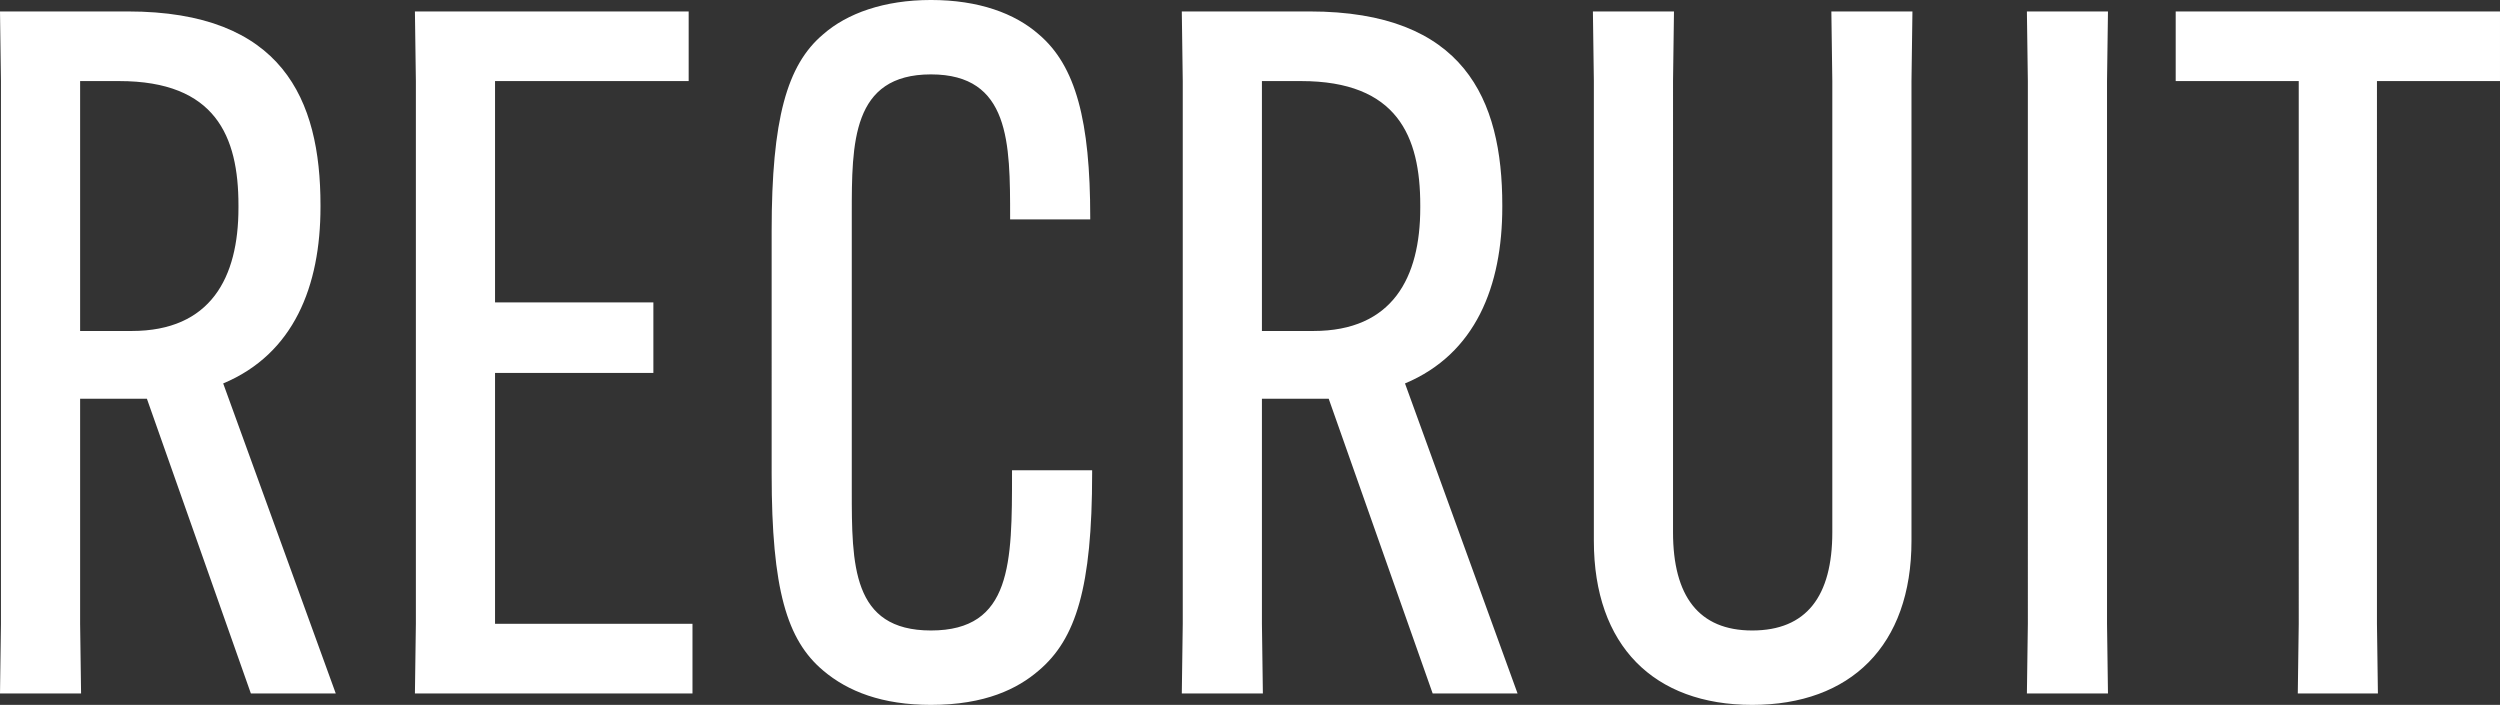
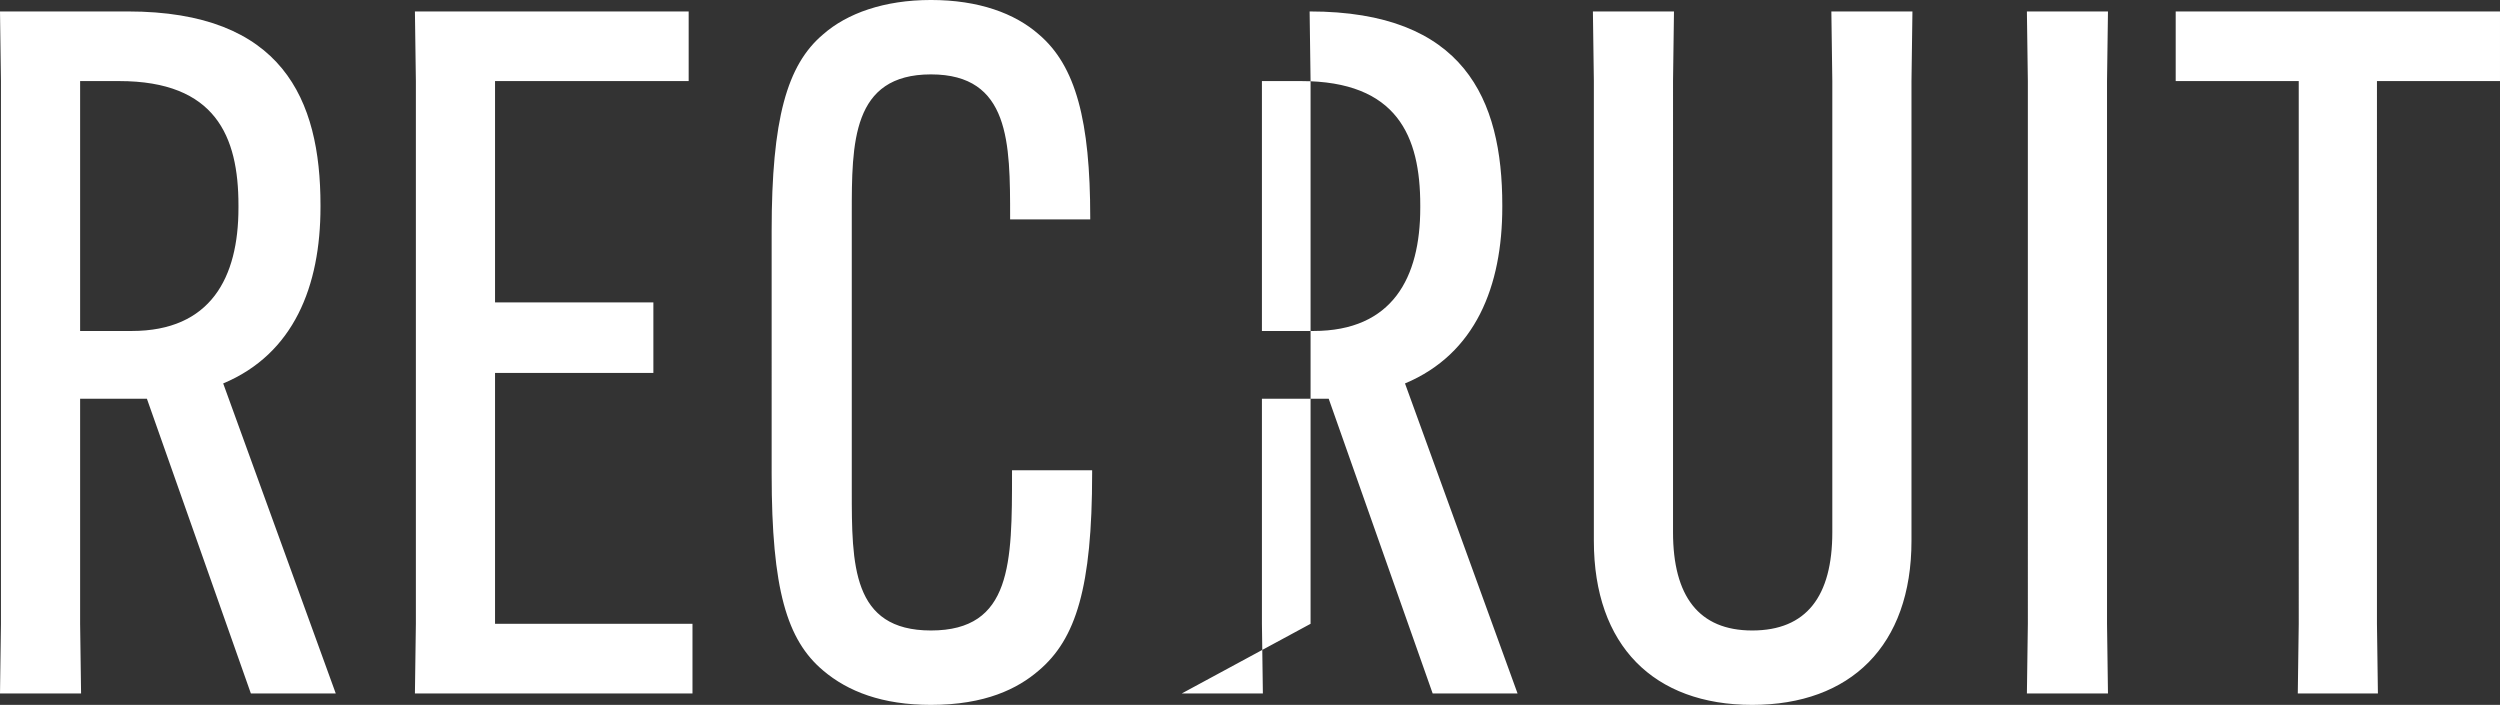
<svg xmlns="http://www.w3.org/2000/svg" width="235.89" height="66.51" viewBox="0 0 235.89 66.51">
  <rect x="0" y="0" width="235.89" height="66.51" fill="#333333" stroke="none" />
-   <path id="title_recruit" d="M-101.97-27.81-92.16,0h8.01L-94.77-29.25c6.66-2.79,9.18-9.18,9.18-16.65v-.18c0-9.99-3.6-18.27-18.18-18.27h-12.06l.09,6.57V-6.57L-115.83,0h7.65l-.09-6.57V-27.81Zm-6.3-29.97h3.69c9.09,0,11.25,5.22,11.25,11.7v.27c0,6.57-2.61,11.61-10.08,11.61h-4.86Zm54.09,27.54V-36.9H-69.12V-57.78h18.27v-6.57H-76.68l.09,6.57V-6.57L-76.68,0h26.19V-6.57H-69.12V-30.24ZM-27.99,1.08c5.13,0,8.19-1.53,10.17-3.24,3.51-2.97,5.04-7.83,5.04-18.63v-.27h-7.56v.27c0,8.46,0,14.85-7.65,14.85-7.47,0-7.47-6.21-7.47-13.23v-26.1c0-6.66,0-13.14,7.47-13.14s7.47,6.48,7.47,13.5v.18h7.56v-.18c0-9.09-1.35-14.31-4.86-17.28-2.25-1.98-5.67-3.24-10.17-3.24-4.41,0-7.92,1.26-10.17,3.24-3.42,2.88-4.86,8.01-4.86,18.54V-20.7c0,10.89,1.44,15.66,4.86,18.54C-35.82-.18-32.58,1.08-27.99,1.08ZM9.54-27.81,19.35,0h8.01L16.74-29.25c6.66-2.79,9.18-9.18,9.18-16.65v-.18c0-9.99-3.6-18.27-18.18-18.27H-4.32l.09,6.57V-6.57L-4.32,0H3.33L3.24-6.57V-27.81ZM3.24-57.78H6.93c9.09,0,11.25,5.22,11.25,11.7v.27c0,6.57-2.61,11.61-10.08,11.61H3.24Zm53.73-6.57.09,6.57v42.57c0,6.03-2.43,9.27-7.56,9.27-5.04,0-7.47-3.24-7.47-9.27V-57.78l.09-6.57H34.47l.09,6.57V-14.4c0,9.9,5.67,15.48,14.94,15.48S64.53-4.5,64.53-14.4V-57.78l.09-6.57Zm18.45,0,.09,6.57V-6.57L75.42,0h7.65l-.09-6.57V-57.78l.09-6.57Zm44.64,6.57v-6.57H89.46v6.57h11.61V-6.57L100.98,0h7.56l-.09-6.57V-57.78Z" transform="translate(115.83 65.43)" fill="#fff" />
+   <path id="title_recruit" d="M-101.97-27.81-92.16,0h8.01L-94.77-29.25c6.66-2.79,9.18-9.18,9.18-16.65v-.18c0-9.99-3.6-18.27-18.18-18.27h-12.06l.09,6.57V-6.57L-115.83,0h7.65l-.09-6.57V-27.81Zm-6.3-29.97h3.69c9.09,0,11.25,5.22,11.25,11.7v.27c0,6.57-2.61,11.61-10.08,11.61h-4.86Zm54.09,27.54V-36.9H-69.12V-57.78h18.27v-6.57H-76.68l.09,6.57V-6.57L-76.68,0h26.19V-6.57H-69.12V-30.24ZM-27.99,1.08c5.13,0,8.19-1.53,10.17-3.24,3.51-2.97,5.04-7.83,5.04-18.63v-.27h-7.56v.27c0,8.46,0,14.85-7.65,14.85-7.47,0-7.47-6.21-7.47-13.23v-26.1c0-6.66,0-13.14,7.47-13.14s7.47,6.48,7.47,13.5v.18h7.56v-.18c0-9.09-1.35-14.31-4.86-17.28-2.25-1.98-5.67-3.24-10.17-3.24-4.41,0-7.92,1.26-10.17,3.24-3.42,2.88-4.86,8.01-4.86,18.54V-20.7c0,10.89,1.44,15.66,4.86,18.54C-35.82-.18-32.58,1.08-27.99,1.08ZM9.54-27.81,19.35,0h8.01L16.74-29.25c6.66-2.79,9.18-9.18,9.18-16.65v-.18c0-9.99-3.6-18.27-18.18-18.27l.09,6.57V-6.57L-4.32,0H3.33L3.24-6.57V-27.81ZM3.24-57.78H6.93c9.09,0,11.25,5.22,11.25,11.7v.27c0,6.57-2.61,11.61-10.08,11.61H3.24Zm53.73-6.57.09,6.57v42.57c0,6.03-2.43,9.27-7.56,9.27-5.04,0-7.47-3.24-7.47-9.27V-57.78l.09-6.57H34.47l.09,6.57V-14.4c0,9.9,5.67,15.48,14.94,15.48S64.53-4.5,64.53-14.4V-57.78l.09-6.57Zm18.45,0,.09,6.57V-6.57L75.42,0h7.65l-.09-6.57V-57.78l.09-6.57Zm44.64,6.57v-6.57H89.46v6.57h11.61V-6.57L100.98,0h7.56l-.09-6.57V-57.78Z" transform="translate(115.83 65.43)" fill="#fff" />
</svg>